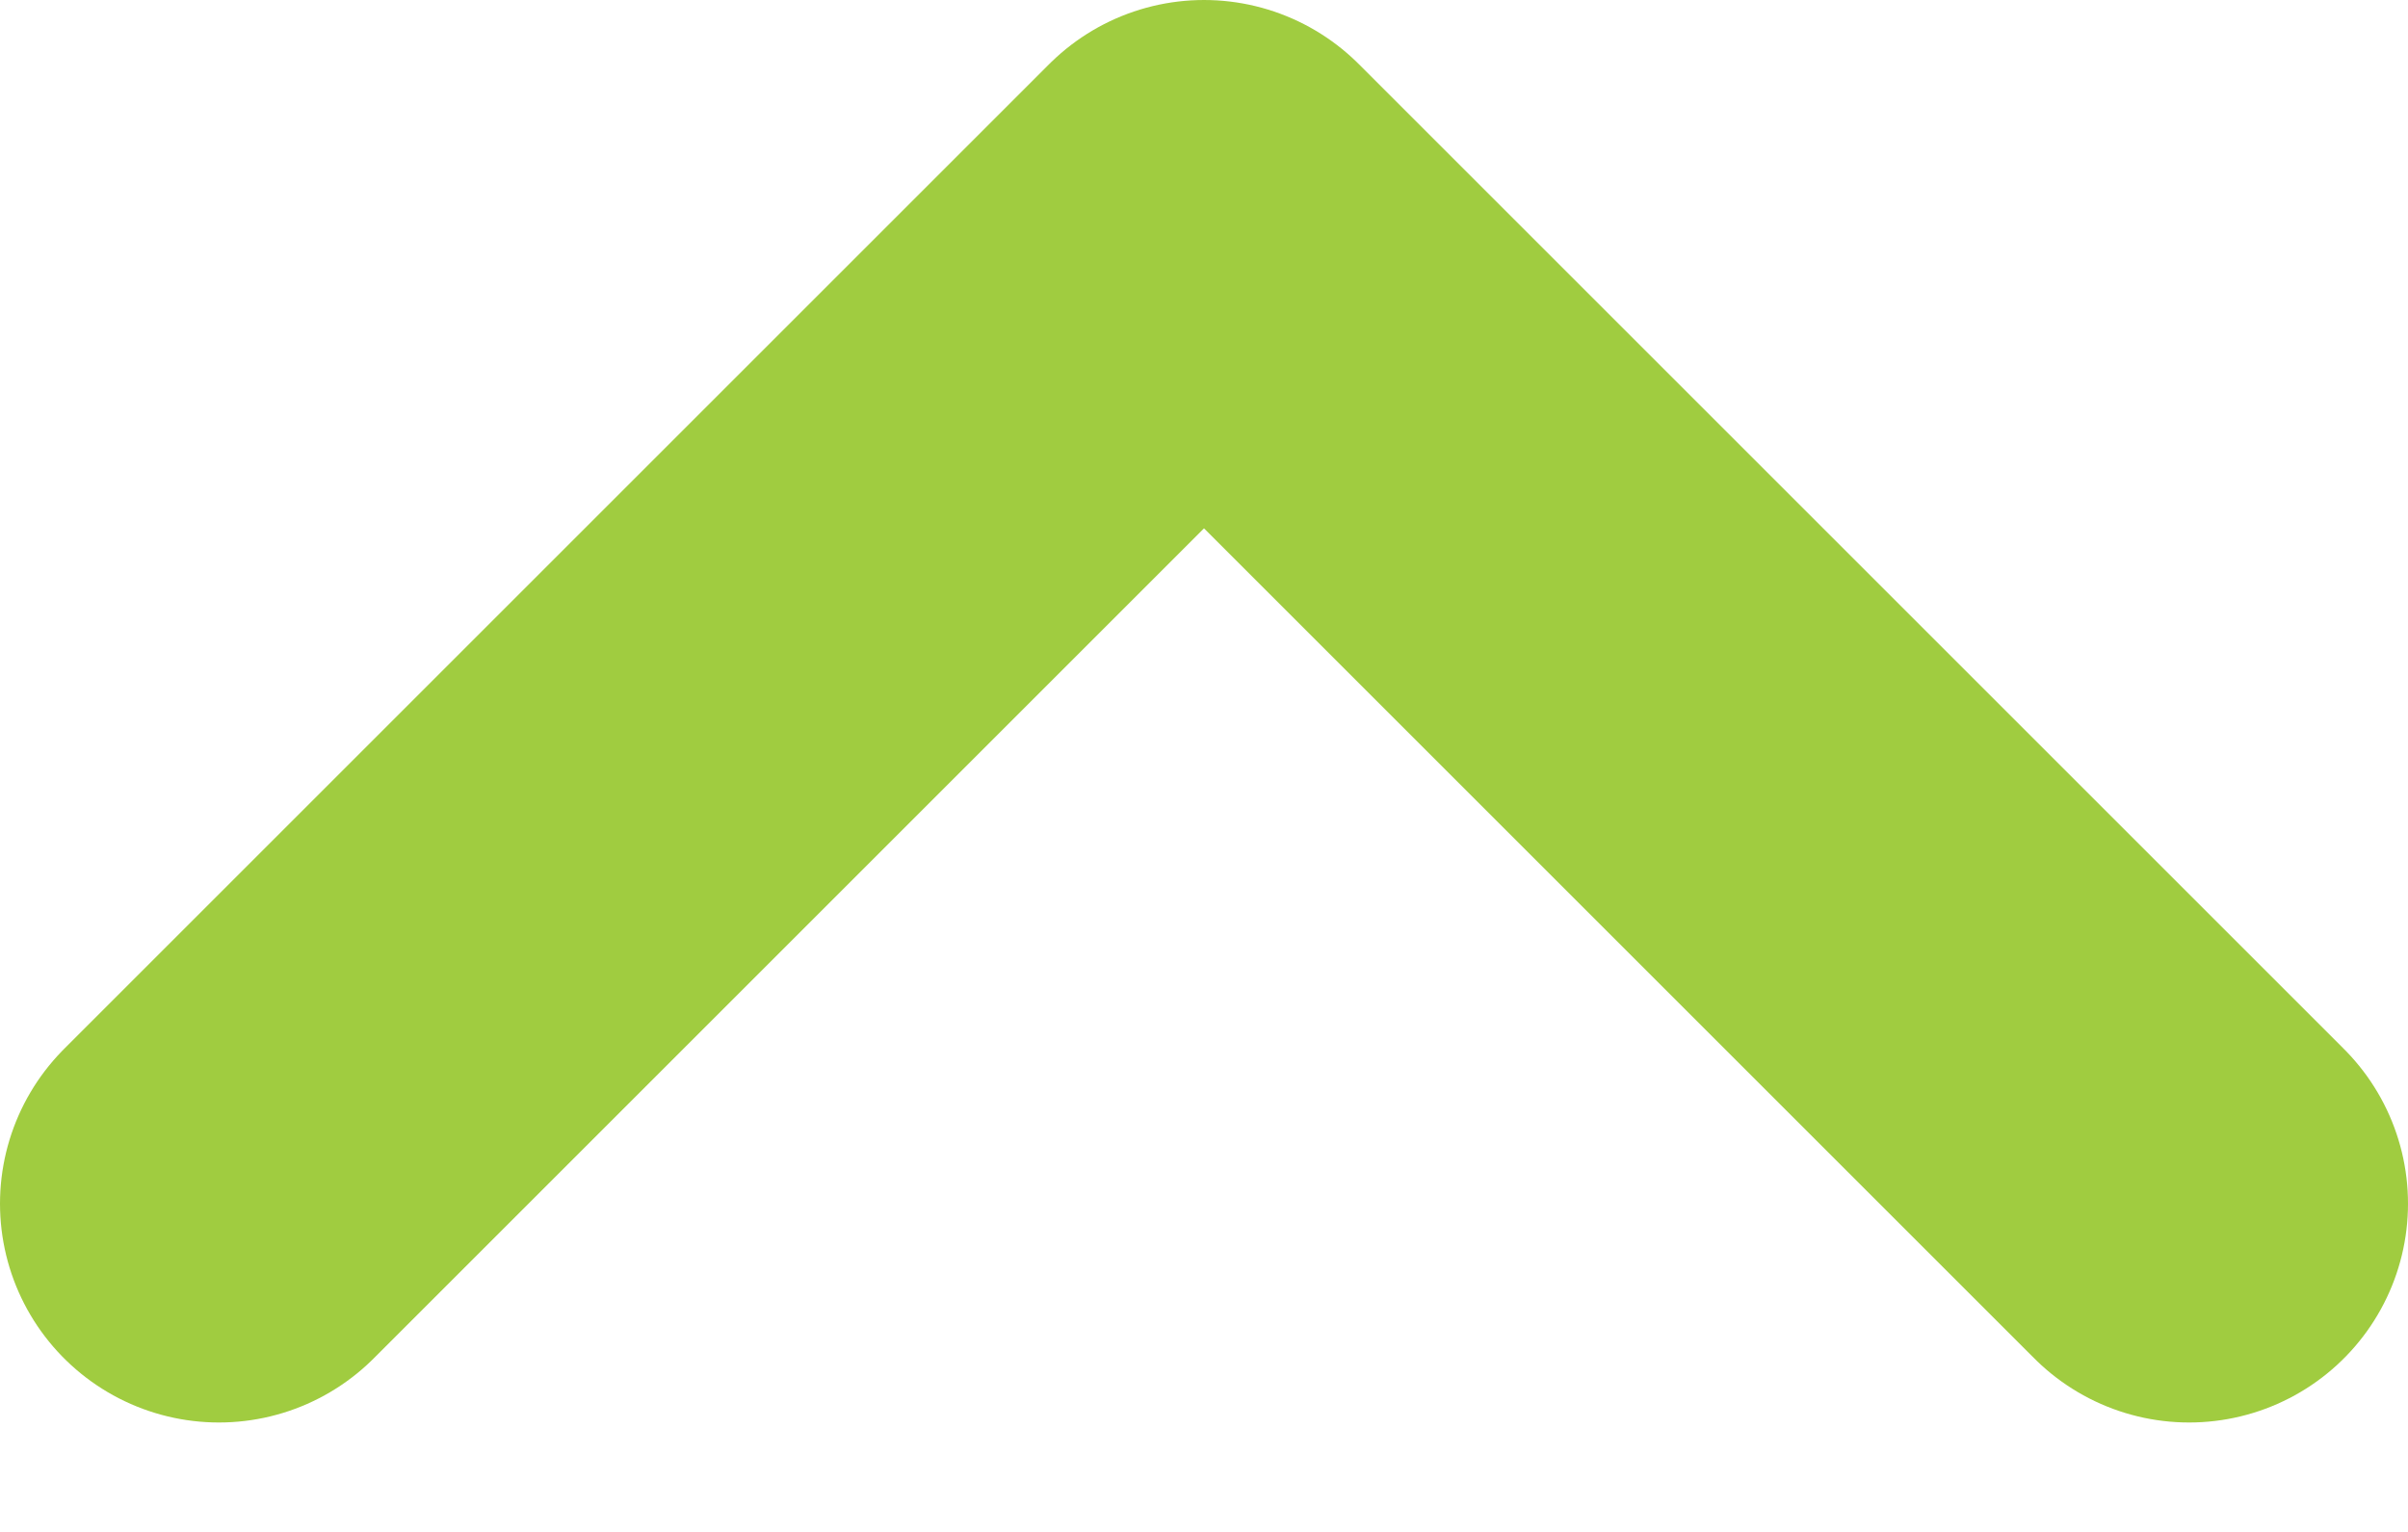
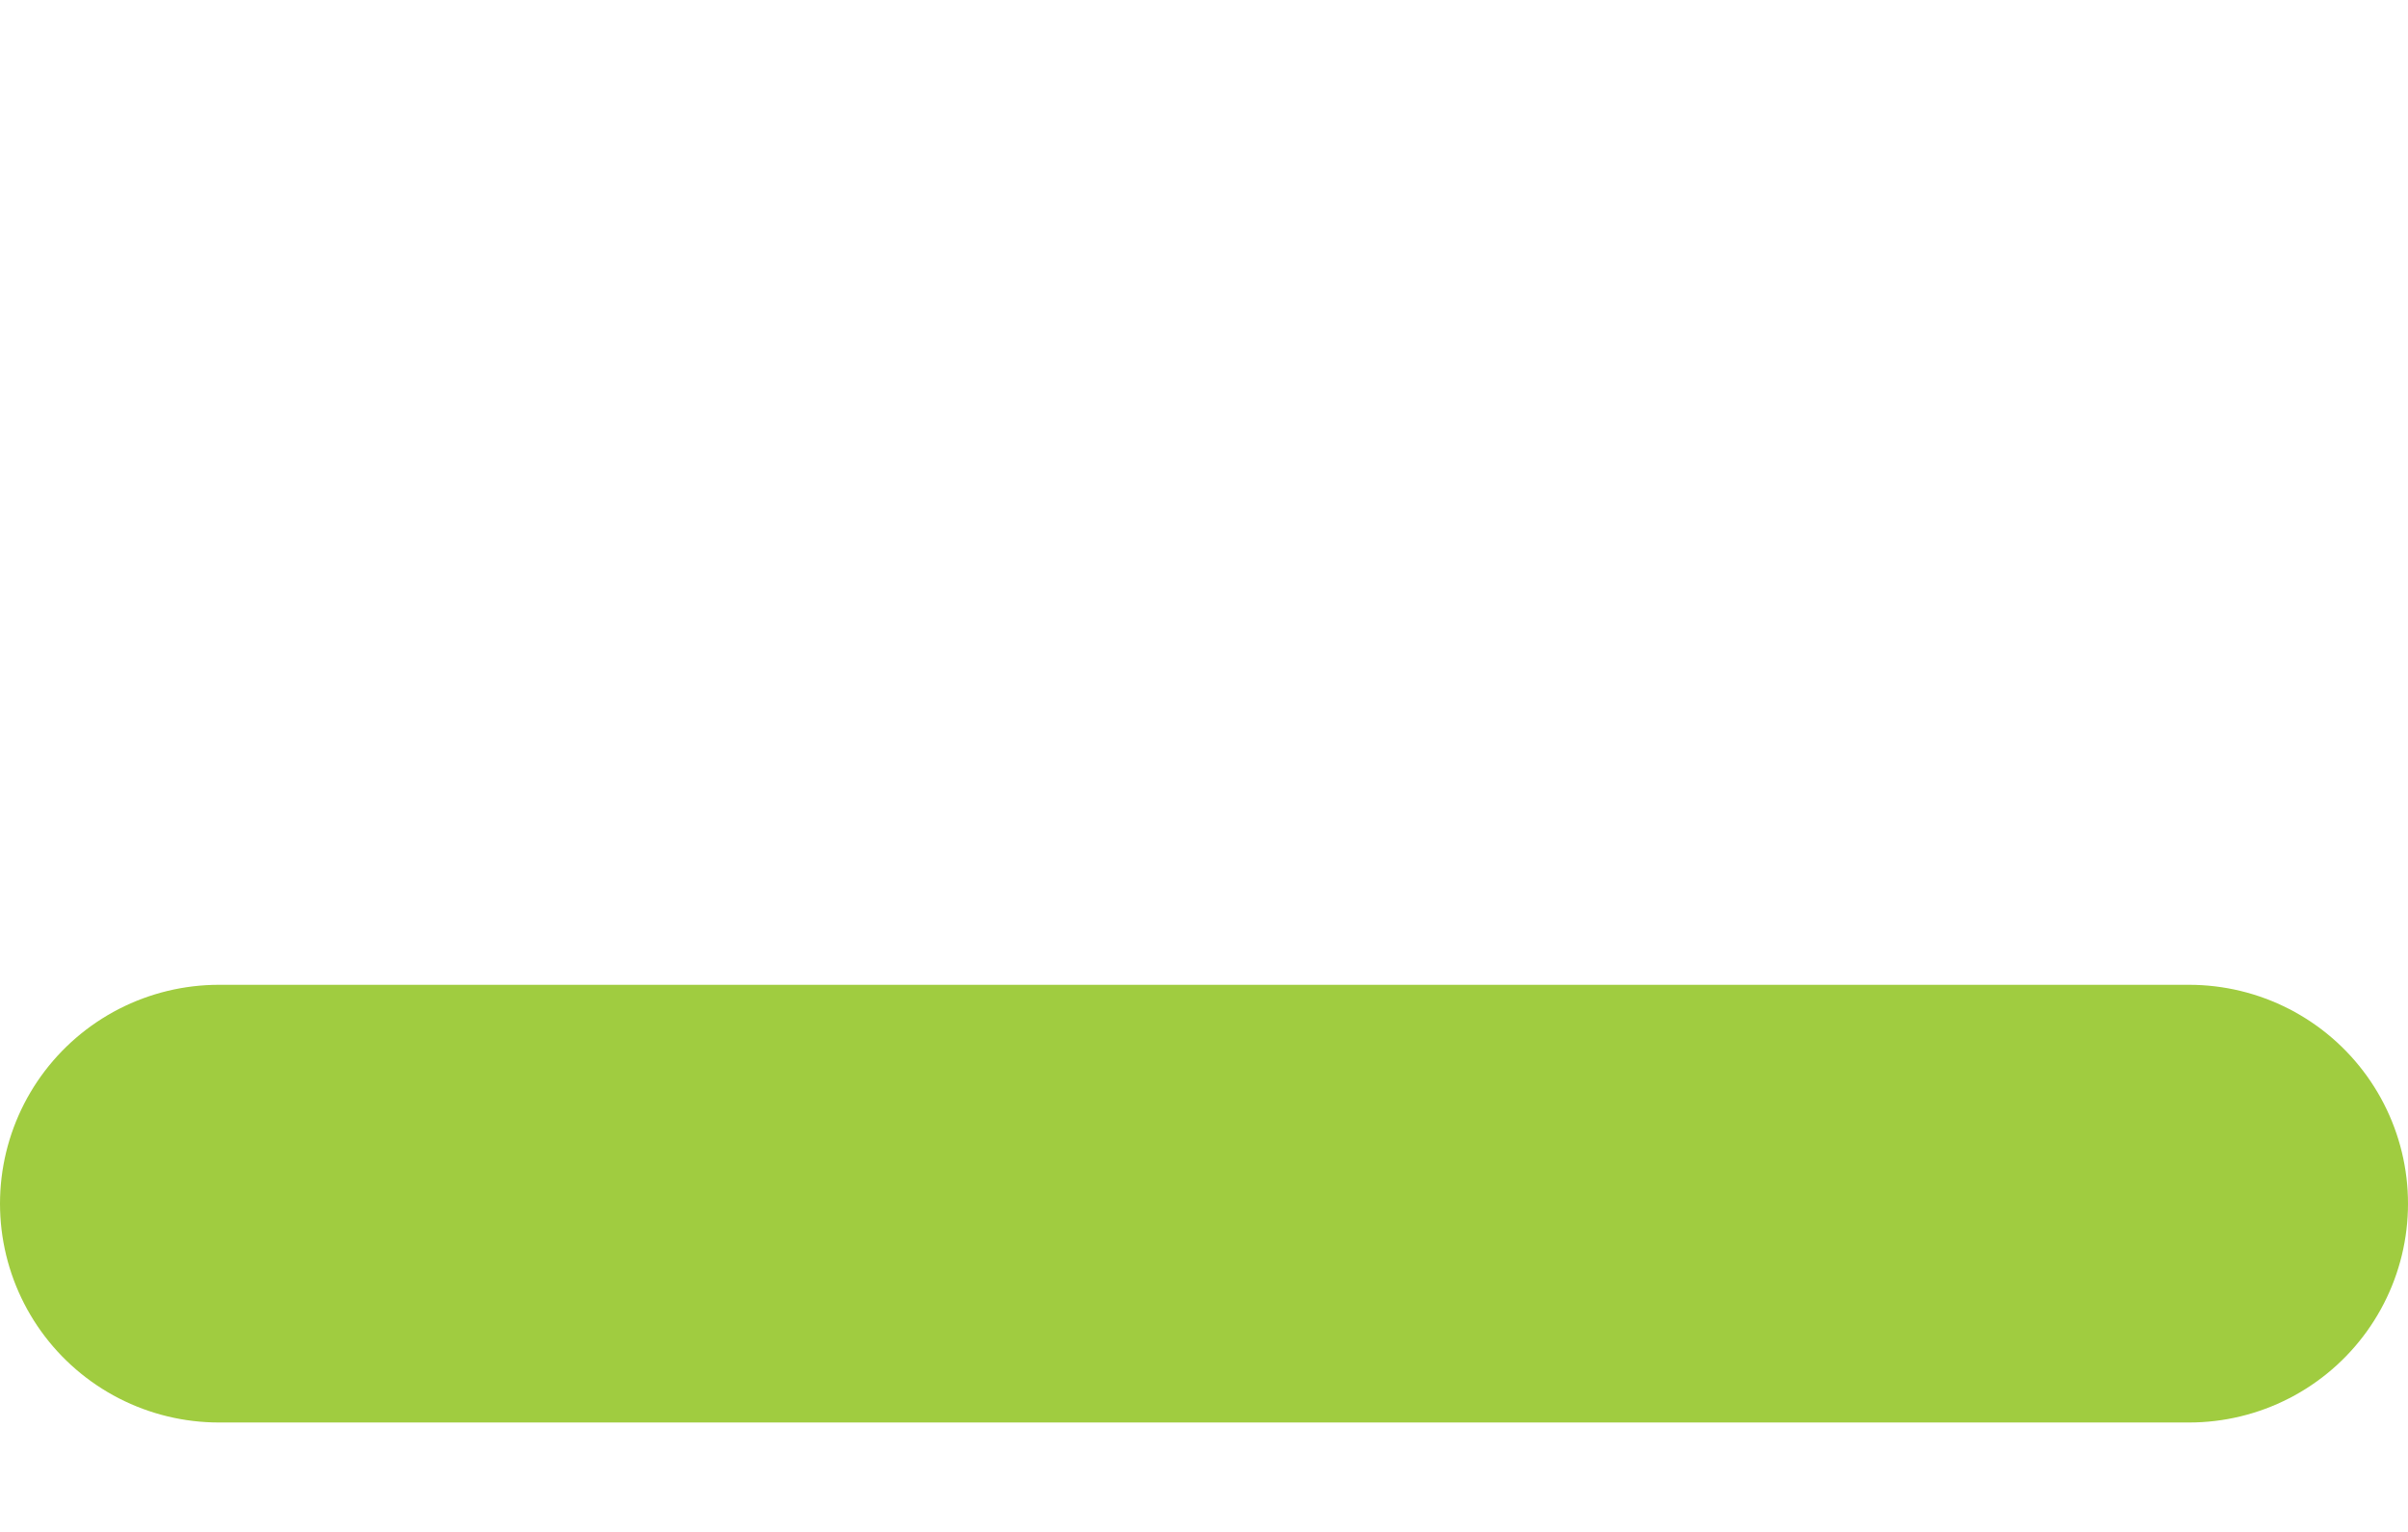
<svg xmlns="http://www.w3.org/2000/svg" width="11" height="7" viewBox="0 0 11 7" fill="none">
  <g id="Vector 15">
-     <path id="Vector 14" d="M1 5.5L5.5 1L10 5.5" stroke="#A0CC40" stroke-width="2" stroke-linecap="round" stroke-linejoin="round" />
+     <path id="Vector 14" d="M1 5.5L10 5.5" stroke="#A0CC40" stroke-width="2" stroke-linecap="round" stroke-linejoin="round" />
  </g>
</svg>